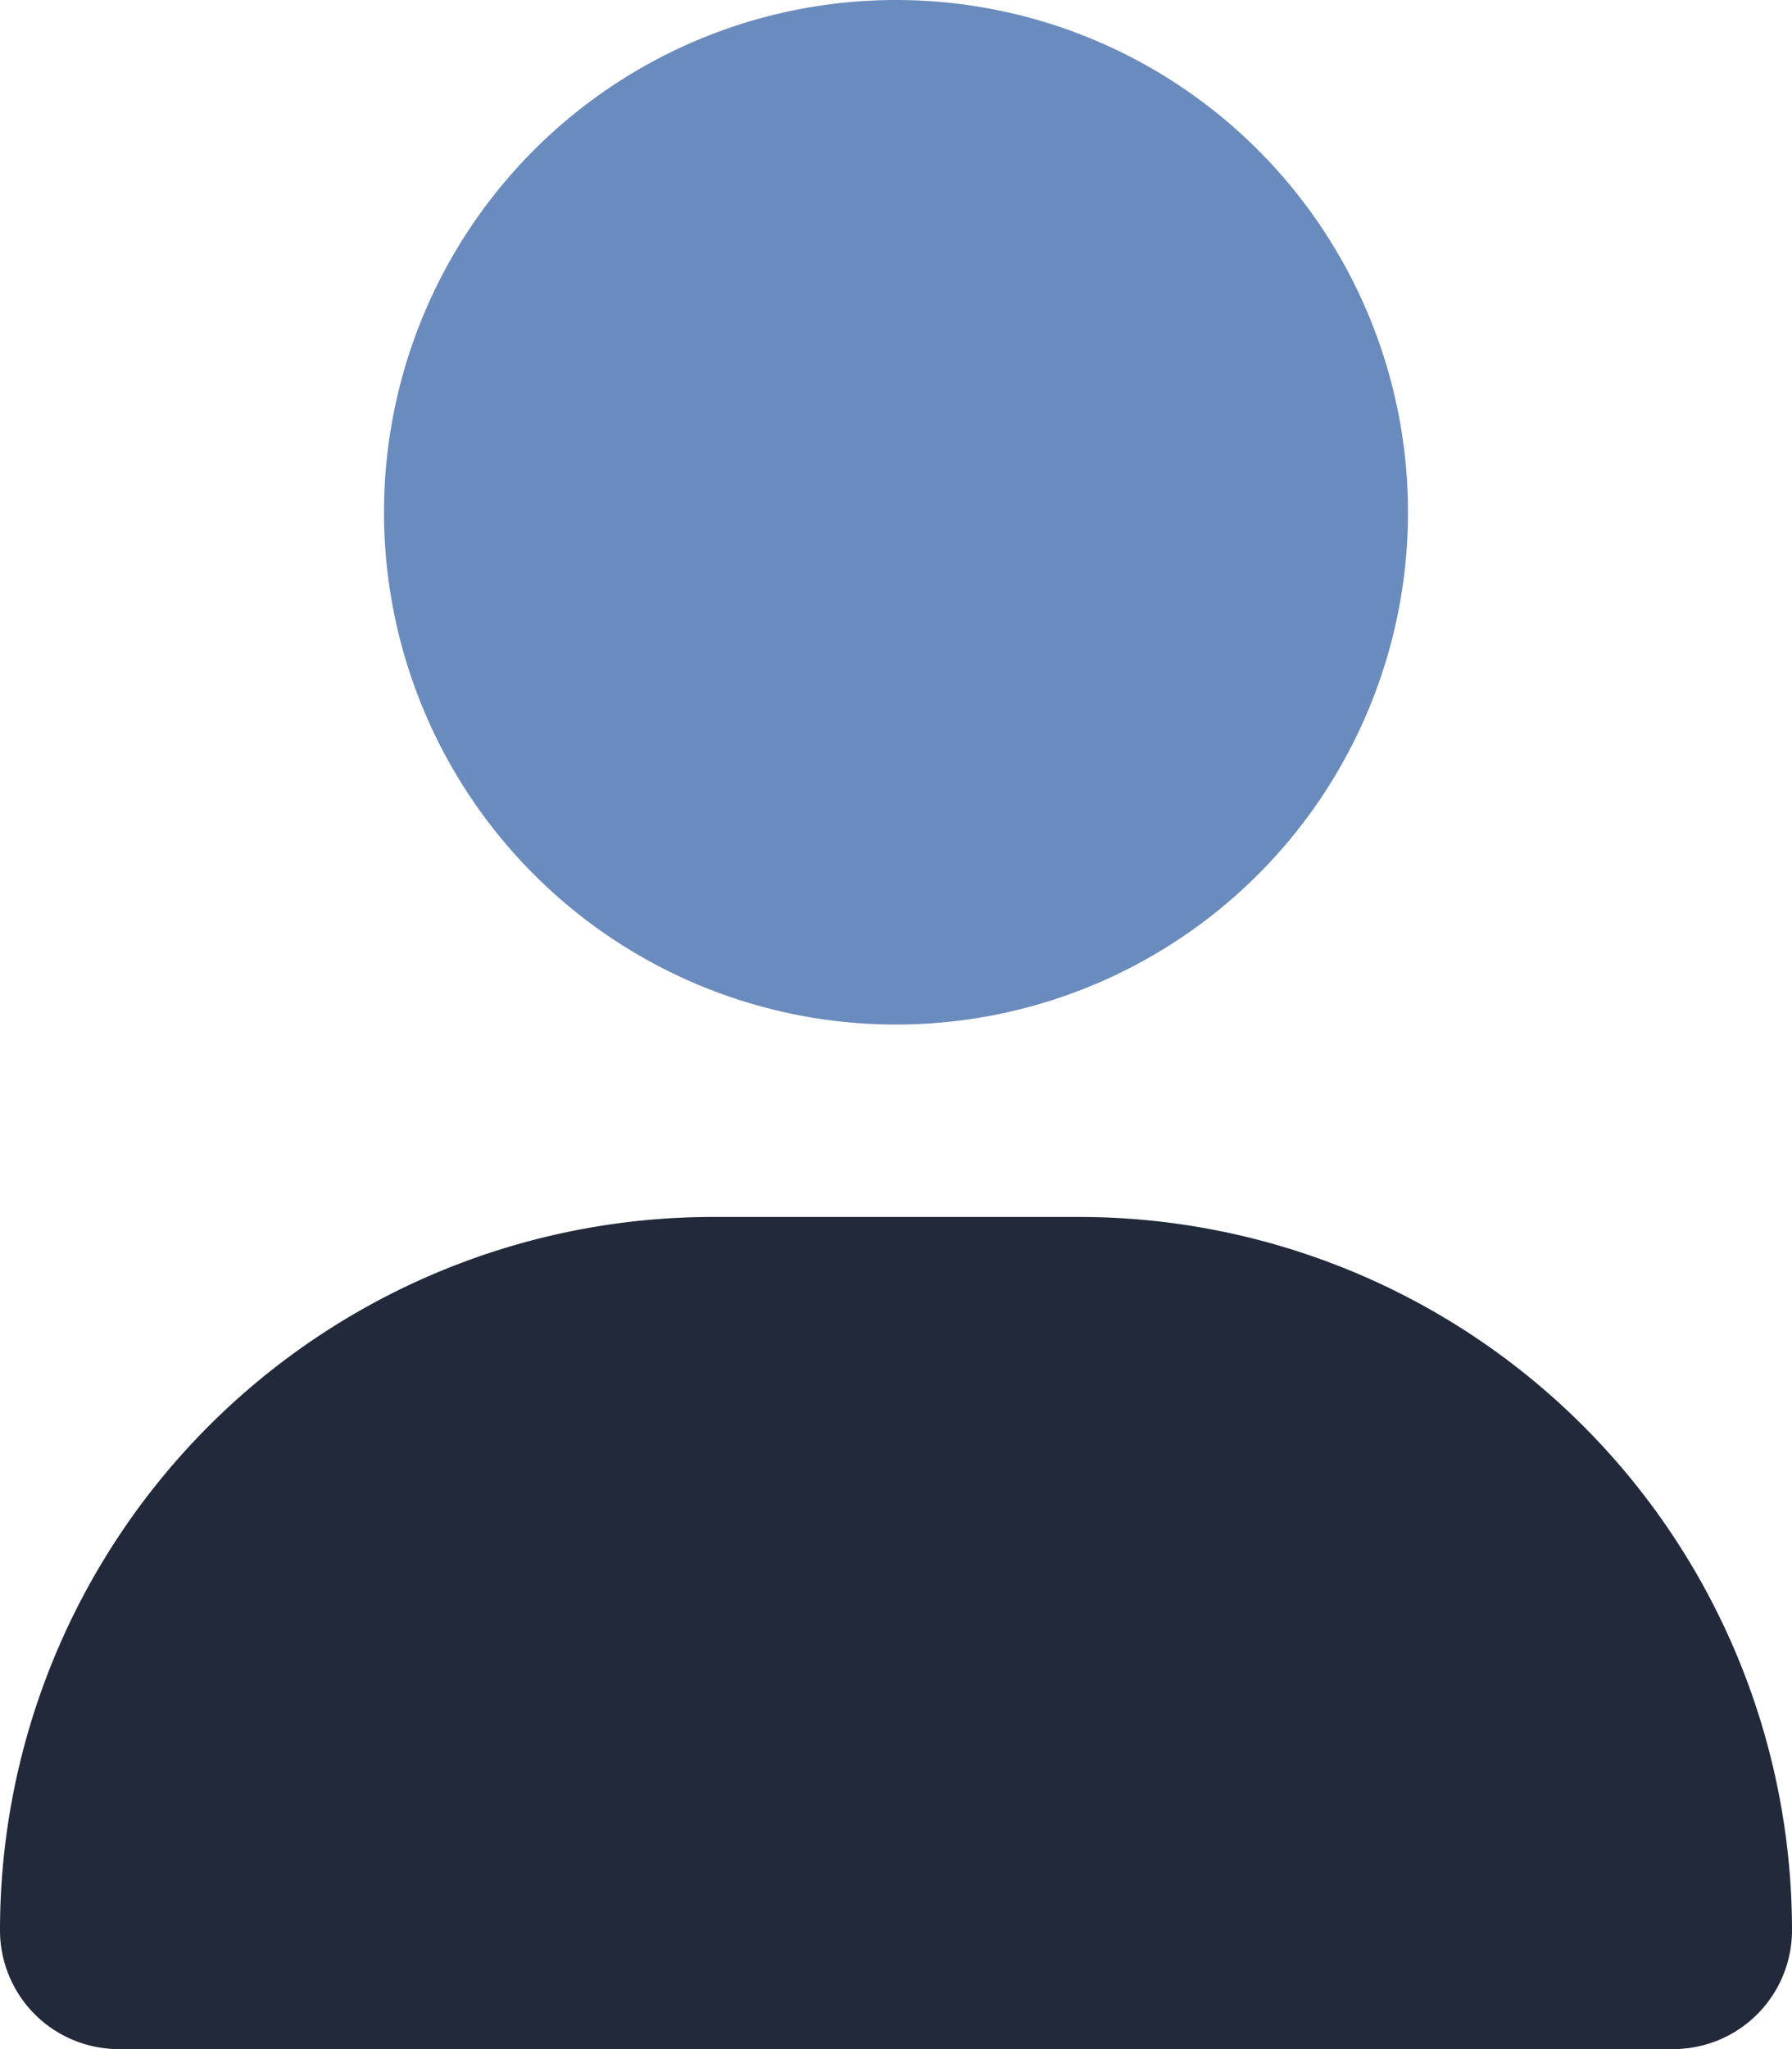
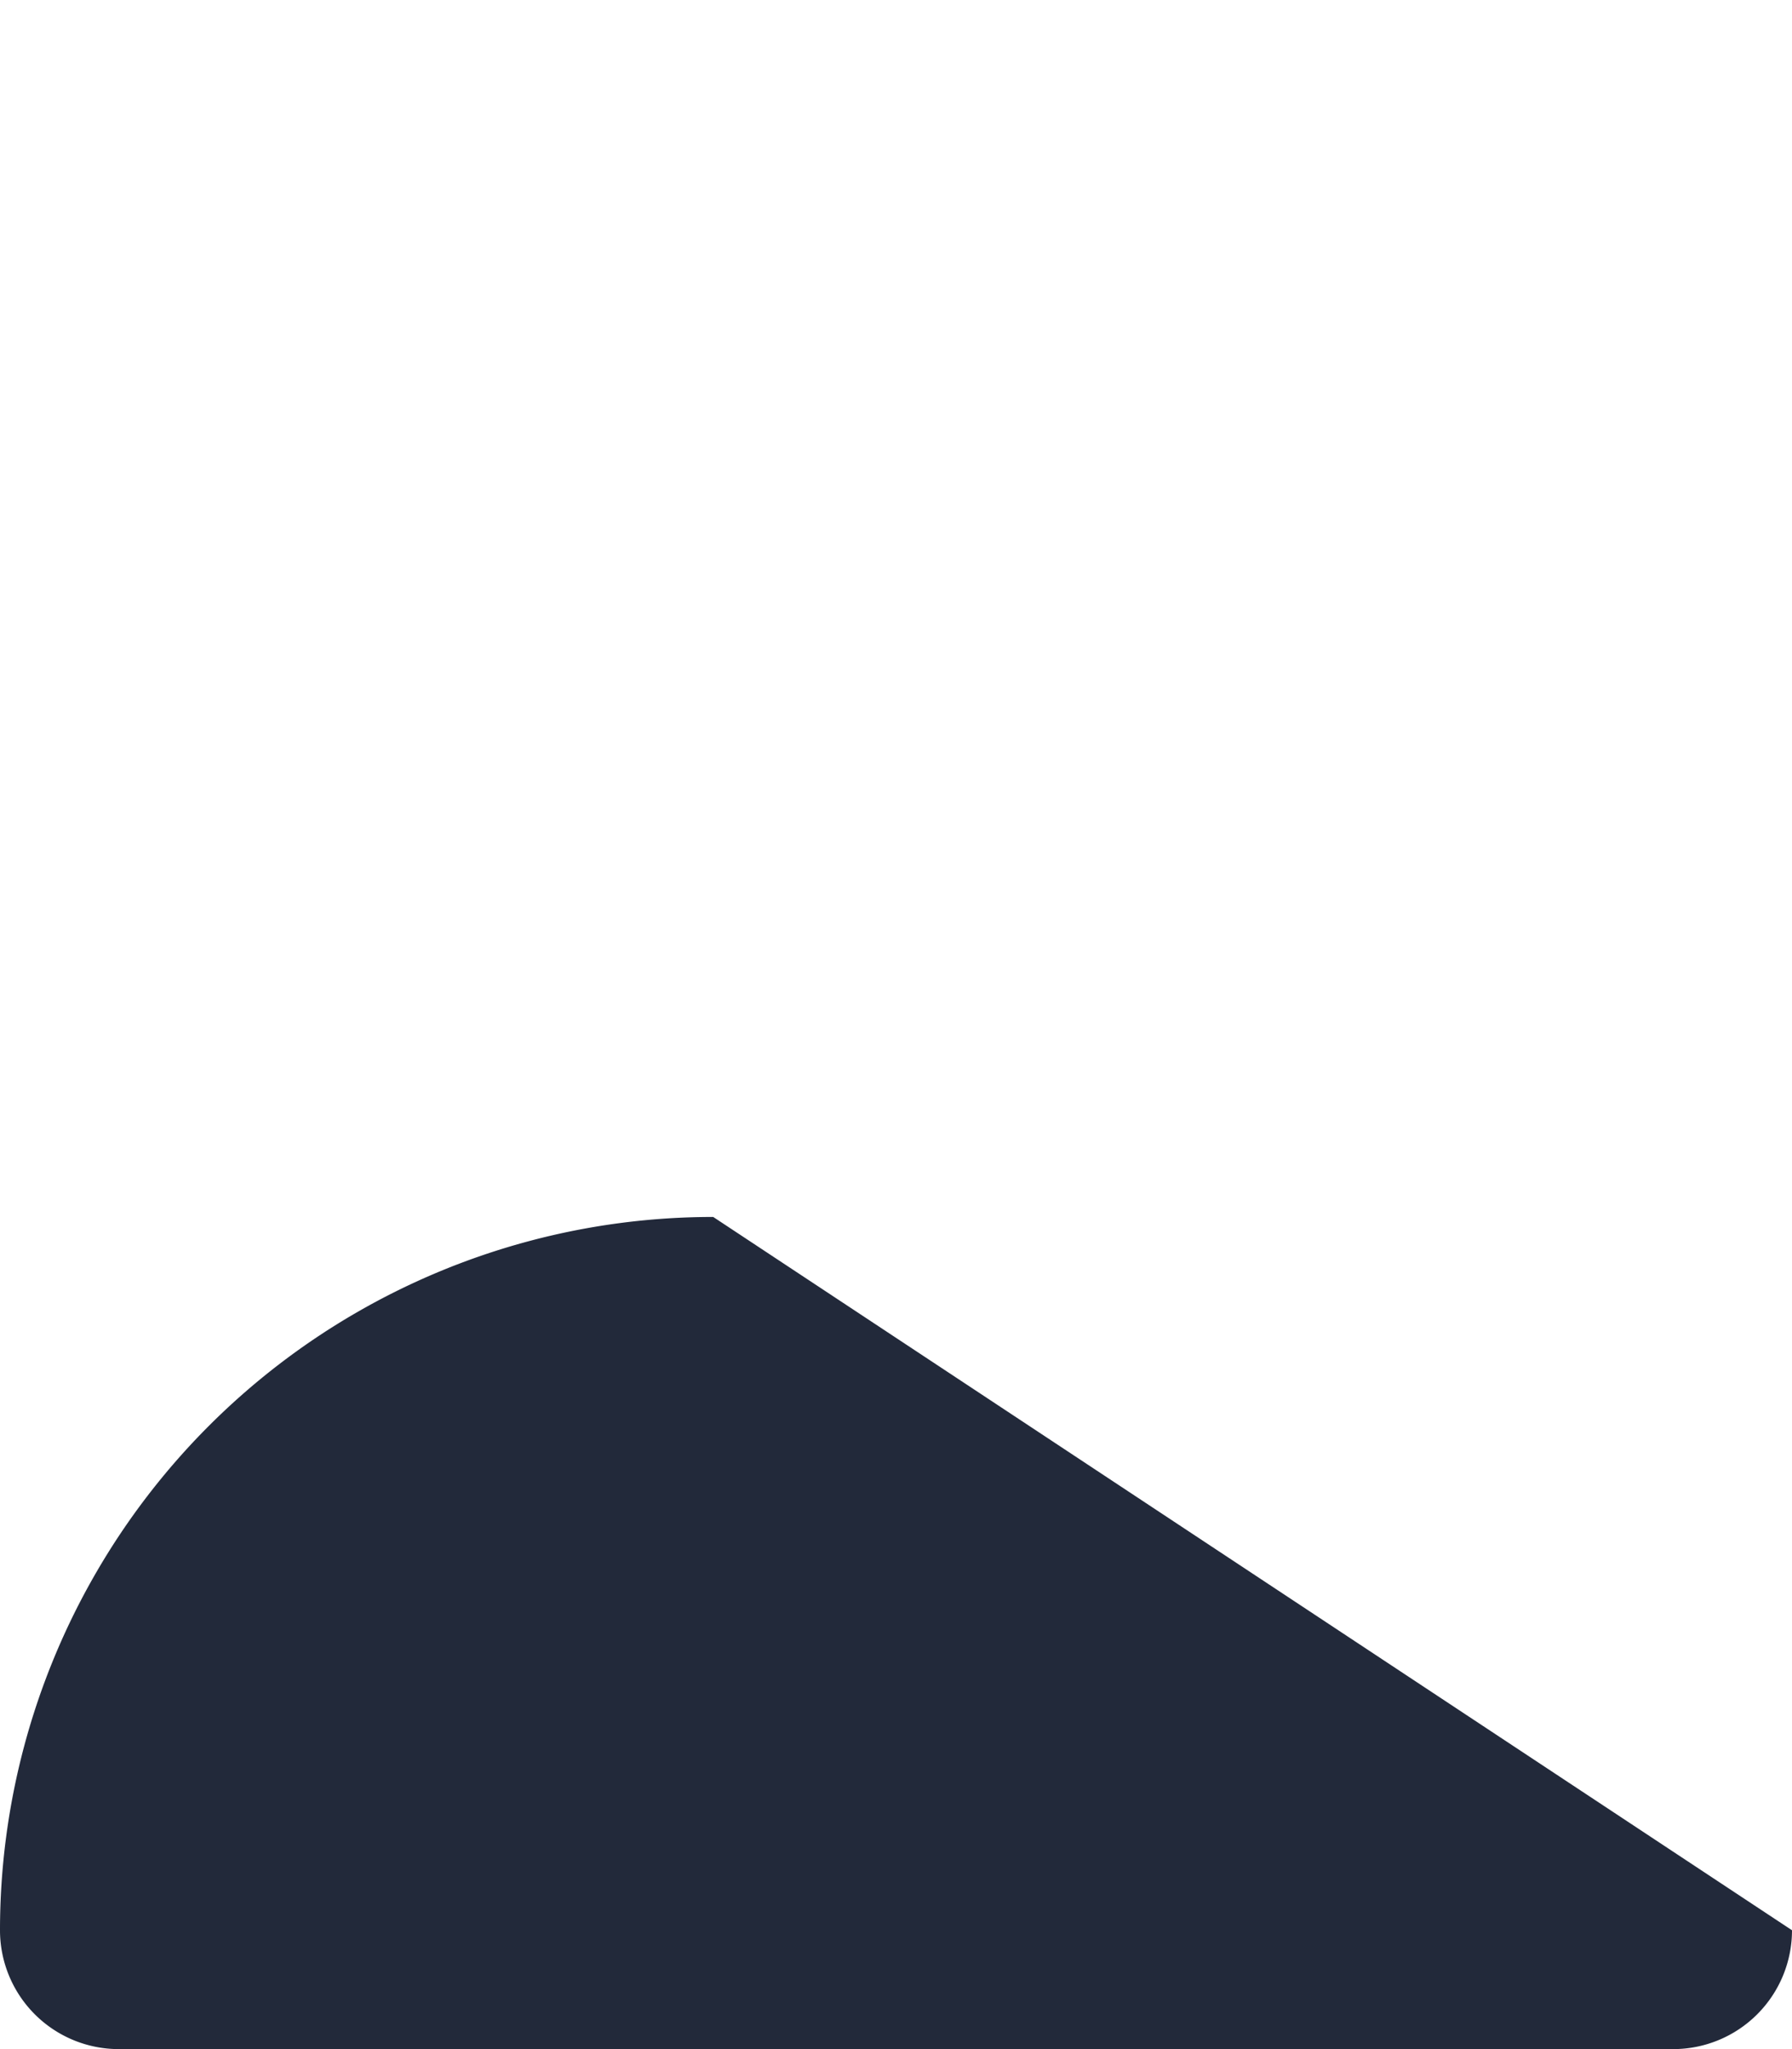
<svg xmlns="http://www.w3.org/2000/svg" width="17.5" height="20" viewBox="0 0 17.5 20">
  <g id="Gruppe_203" data-name="Gruppe 203" transform="translate(-673.539 -504.561)">
-     <path id="user-solid" d="M8.915,10a5,5,0,1,0-5-5A5,5,0,0,0,8.915,10Z" transform="translate(673.374 504.561)" fill="#6a8bbd" />
-     <path id="user-solid-2" data-name="user-solid" d="M6.965,12.4A6.963,6.963,0,0,0,0,19.362a1.16,1.16,0,0,0,1.16,1.16H16.34a1.16,1.16,0,0,0,1.16-1.16A6.963,6.963,0,0,0,10.535,12.4Z" transform="translate(673.539 504.039)" fill="#22293a" />
+     <path id="user-solid-2" data-name="user-solid" d="M6.965,12.4A6.963,6.963,0,0,0,0,19.362a1.16,1.16,0,0,0,1.16,1.16H16.34a1.16,1.16,0,0,0,1.16-1.16Z" transform="translate(673.539 504.039)" fill="#22293a" />
  </g>
</svg>